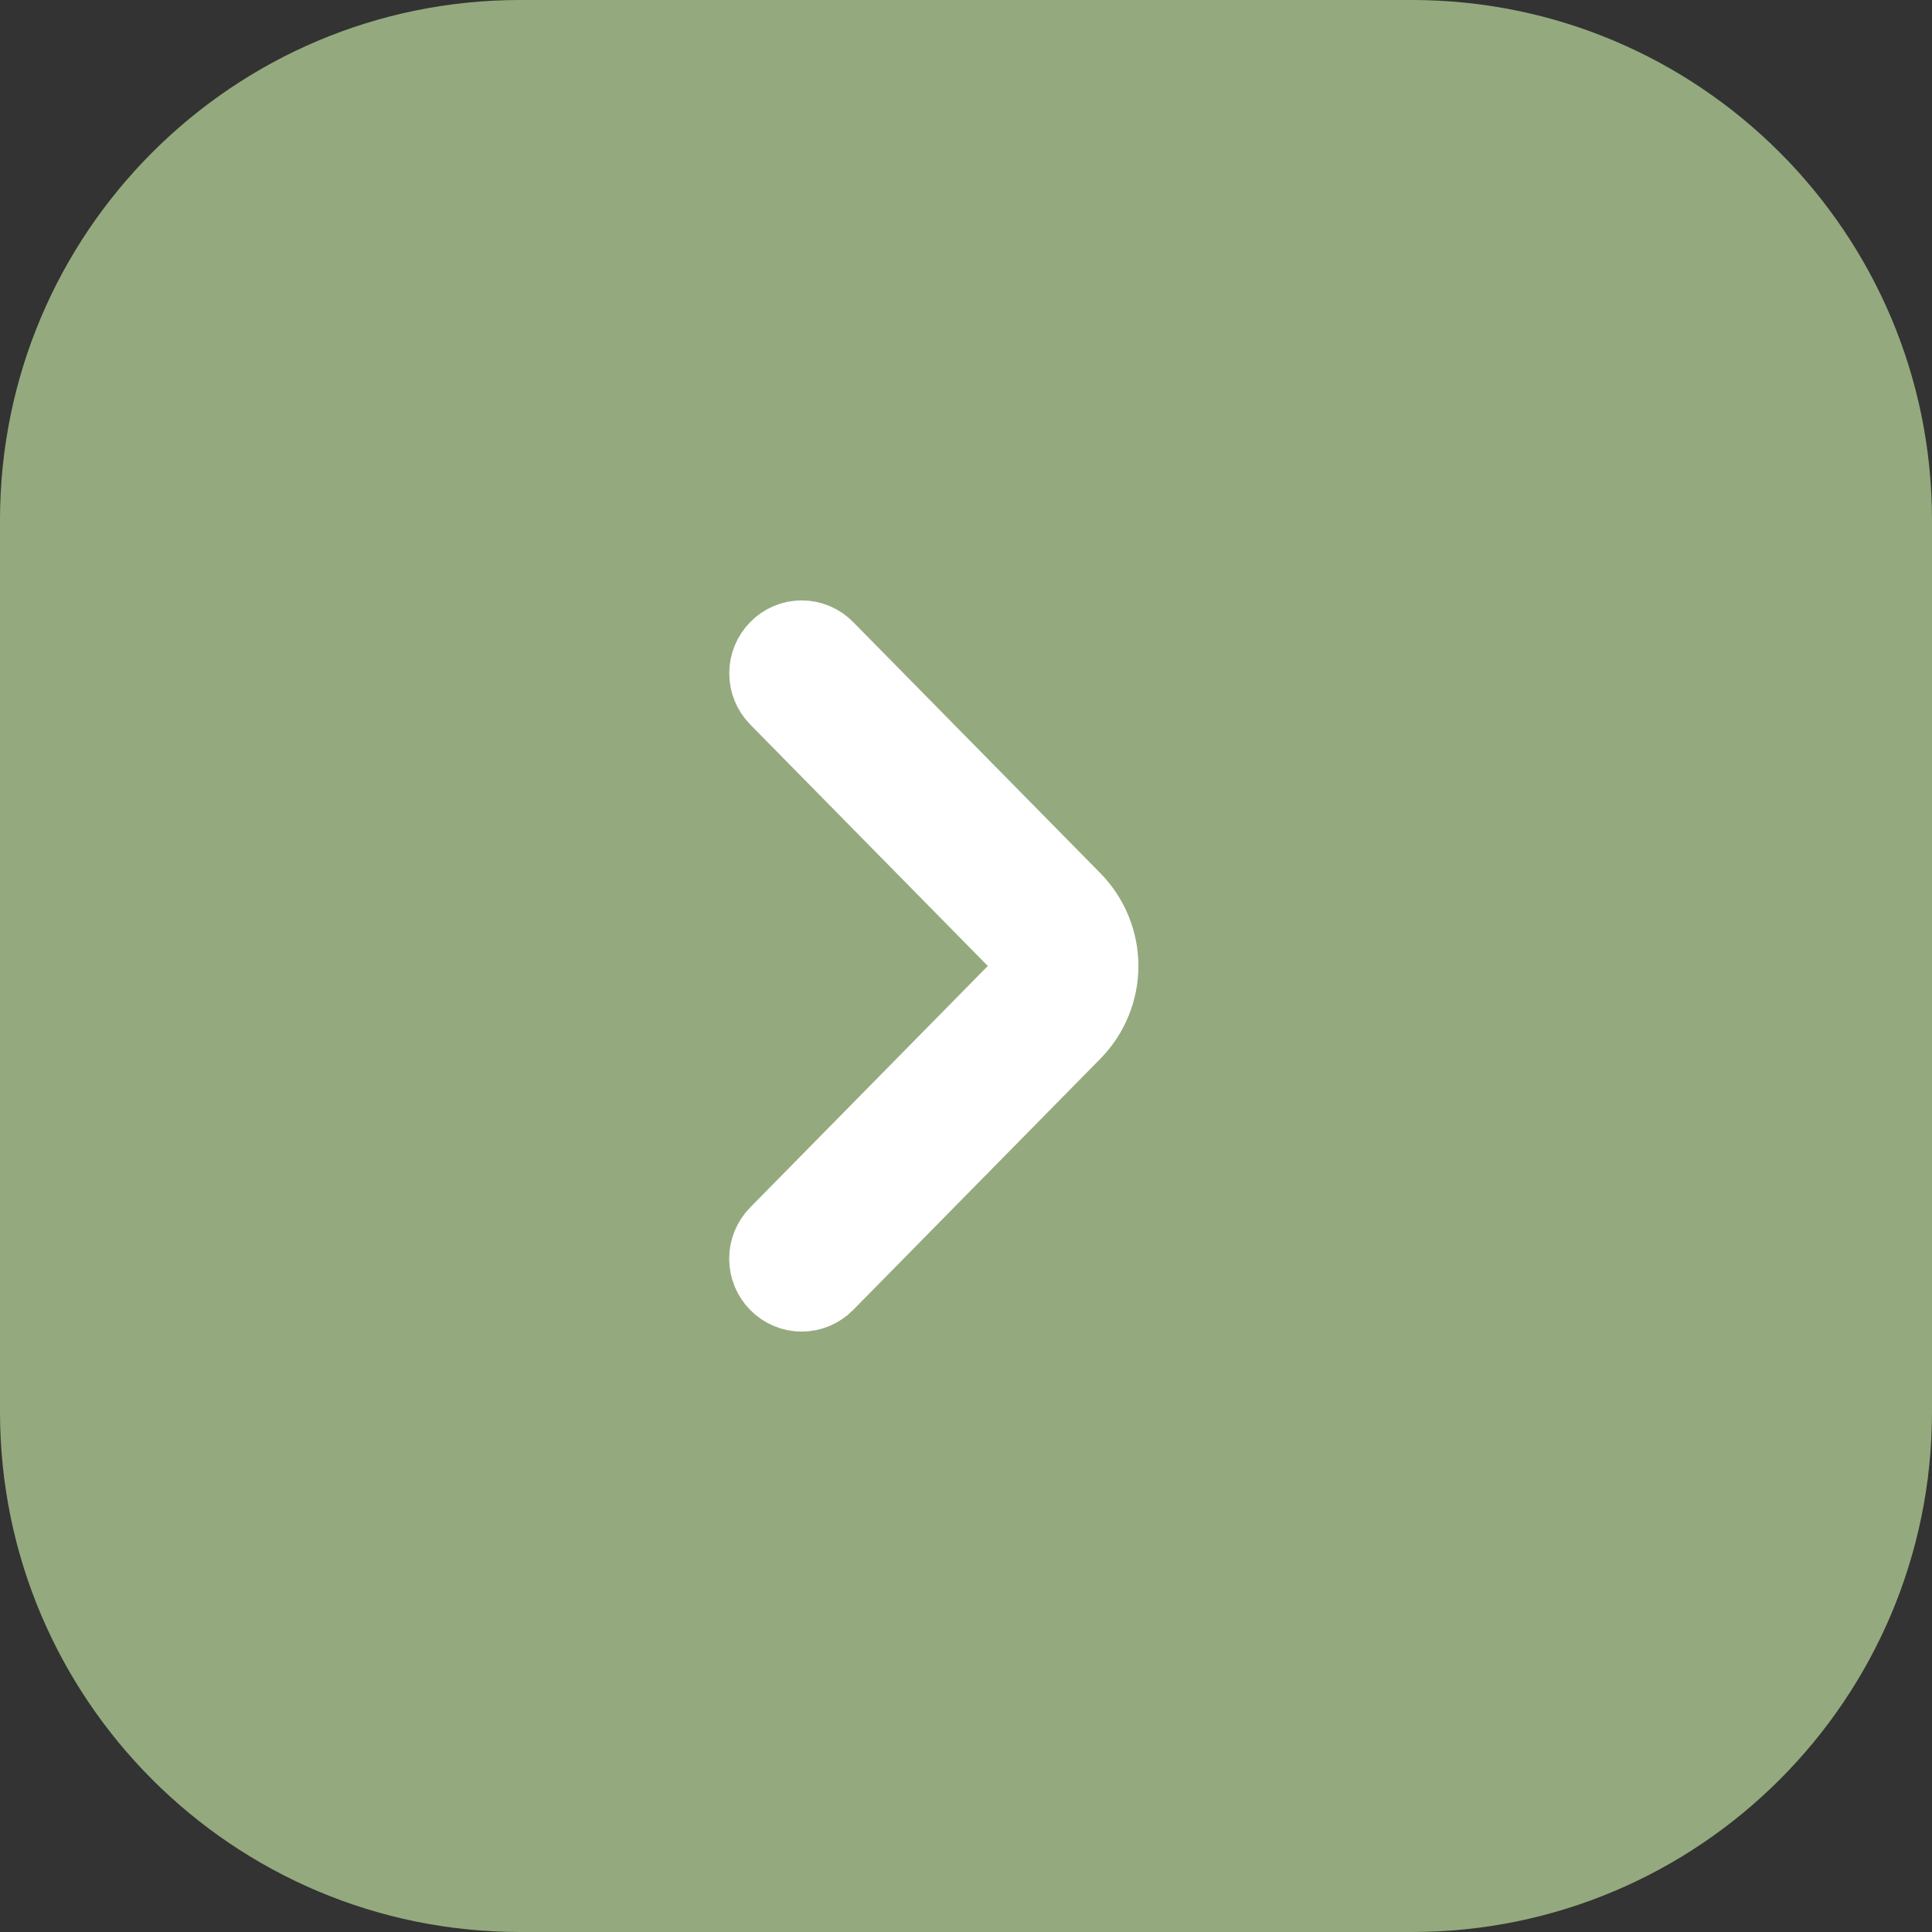
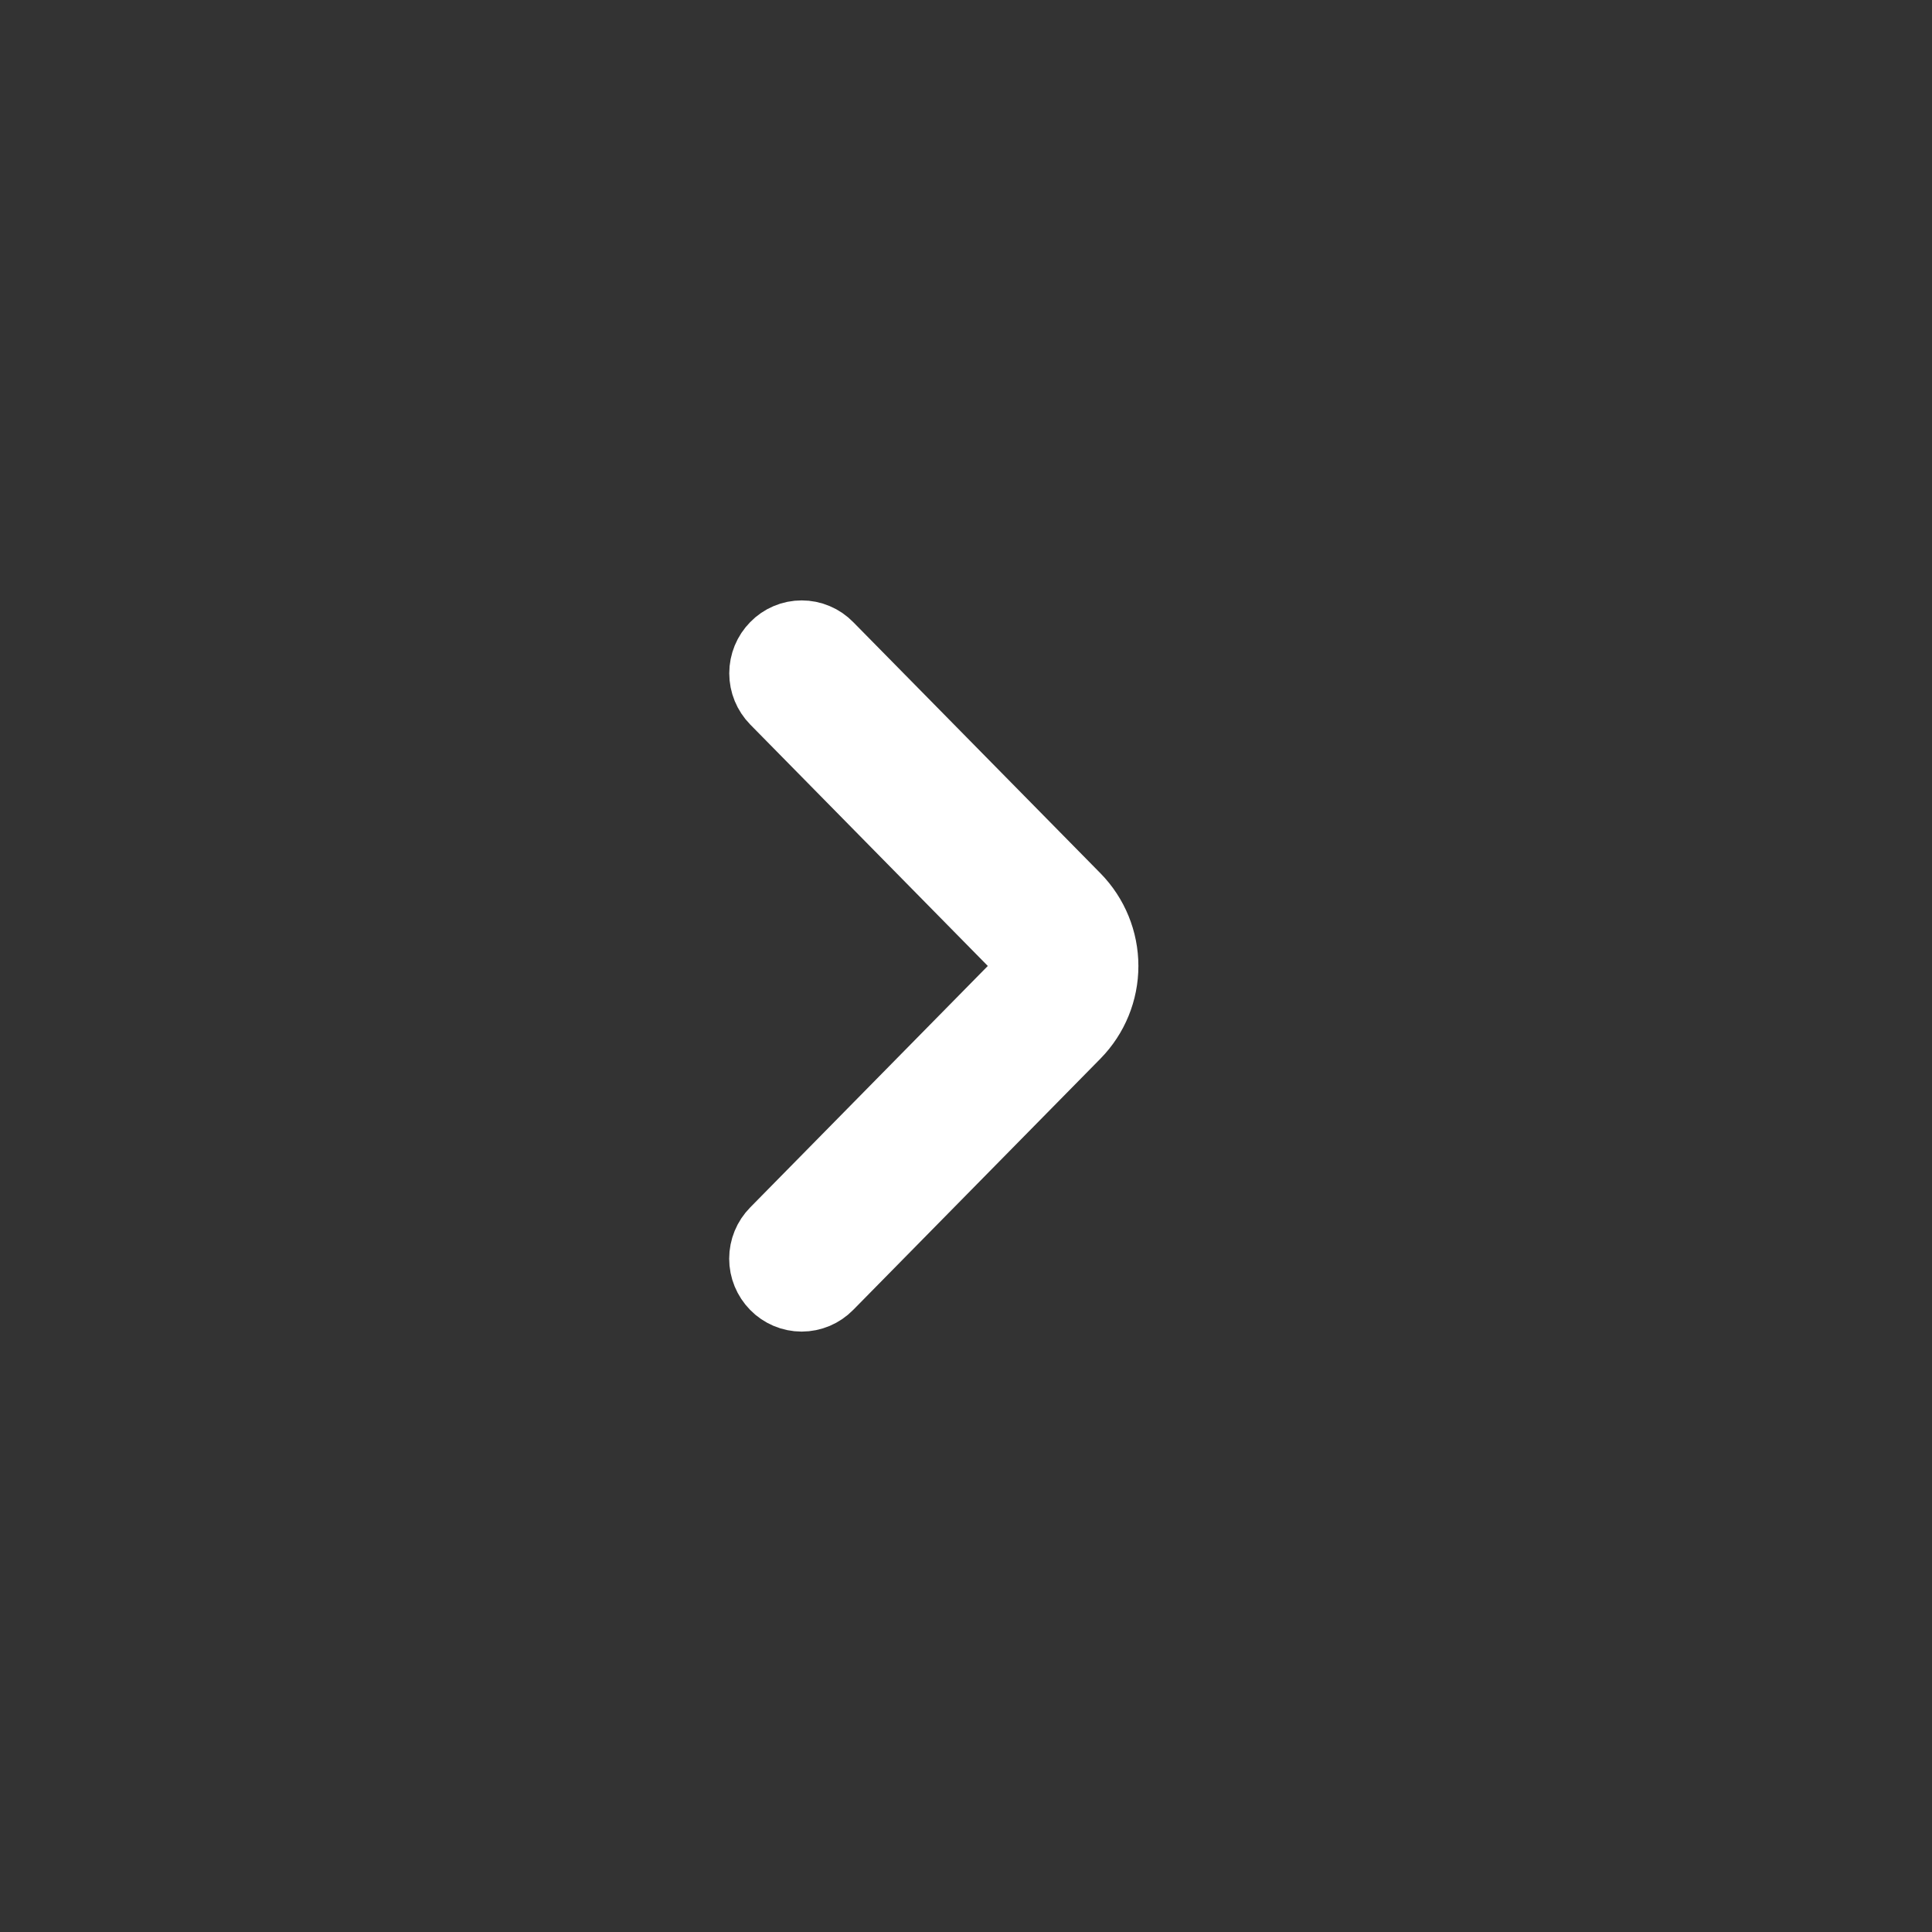
<svg xmlns="http://www.w3.org/2000/svg" viewBox="0 0 26.00 26.00" data-guides="{&quot;vertical&quot;:[],&quot;horizontal&quot;:[]}">
  <rect x="0" y="0" width="26.00" height="26.00" fill="#333333" stroke="none" />
  <defs />
-   <path fill="#94aa7e" stroke="none" fill-opacity="1" stroke-width="1" stroke-opacity="1" baseline-shift="baseline" width="30" height="30" rx="8" title="Rectangle 6" d="M0 7C0 3.134 3.134 0 7 0H19C22.866 0 26 3.134 26 7V19C26 22.866 22.866 26 19 26H7C3.134 26 0 22.866 0 19Z" id="tSvgc016534c2" />
  <path fill="#94aa7e" stroke="white" fill-opacity="1" stroke-width="1" stroke-opacity="1" baseline-shift="baseline" id="tSvg444562656d" title="Path 6" d="M10.452 16.6C10.452 16.6 10.452 16.6 10.452 16.6C11.562 15.472 12.672 14.344 13.782 13.216C13.782 13.216 13.782 13.216 13.782 13.216C13.839 13.159 13.871 13.081 13.871 13C13.871 12.919 13.839 12.841 13.782 12.783C13.782 12.783 13.782 12.783 13.782 12.783C12.672 11.655 11.562 10.528 10.453 9.4C10.453 9.4 10.453 9.4 10.453 9.4C10.364 9.309 10.314 9.188 10.314 9.061C10.314 8.934 10.364 8.812 10.453 8.722C10.496 8.677 10.549 8.641 10.606 8.617C10.664 8.592 10.726 8.58 10.789 8.58C10.851 8.58 10.913 8.592 10.971 8.617C11.029 8.641 11.081 8.677 11.125 8.722C11.125 8.722 11.125 8.722 11.125 8.722C12.234 9.849 13.344 10.977 14.454 12.104C14.454 12.104 14.454 12.104 14.454 12.104C14.688 12.343 14.82 12.665 14.82 13C14.82 13.335 14.688 13.656 14.454 13.895C14.454 13.895 14.454 13.895 14.454 13.895C13.344 15.023 12.234 16.15 11.125 17.278C11.125 17.278 11.125 17.278 11.125 17.278C11.081 17.323 11.029 17.358 10.971 17.383C10.913 17.407 10.851 17.42 10.788 17.42C10.726 17.42 10.663 17.407 10.606 17.383C10.548 17.358 10.495 17.323 10.452 17.278C10.363 17.187 10.313 17.066 10.313 16.939C10.313 16.812 10.363 16.69 10.452 16.6Z" />
</svg>